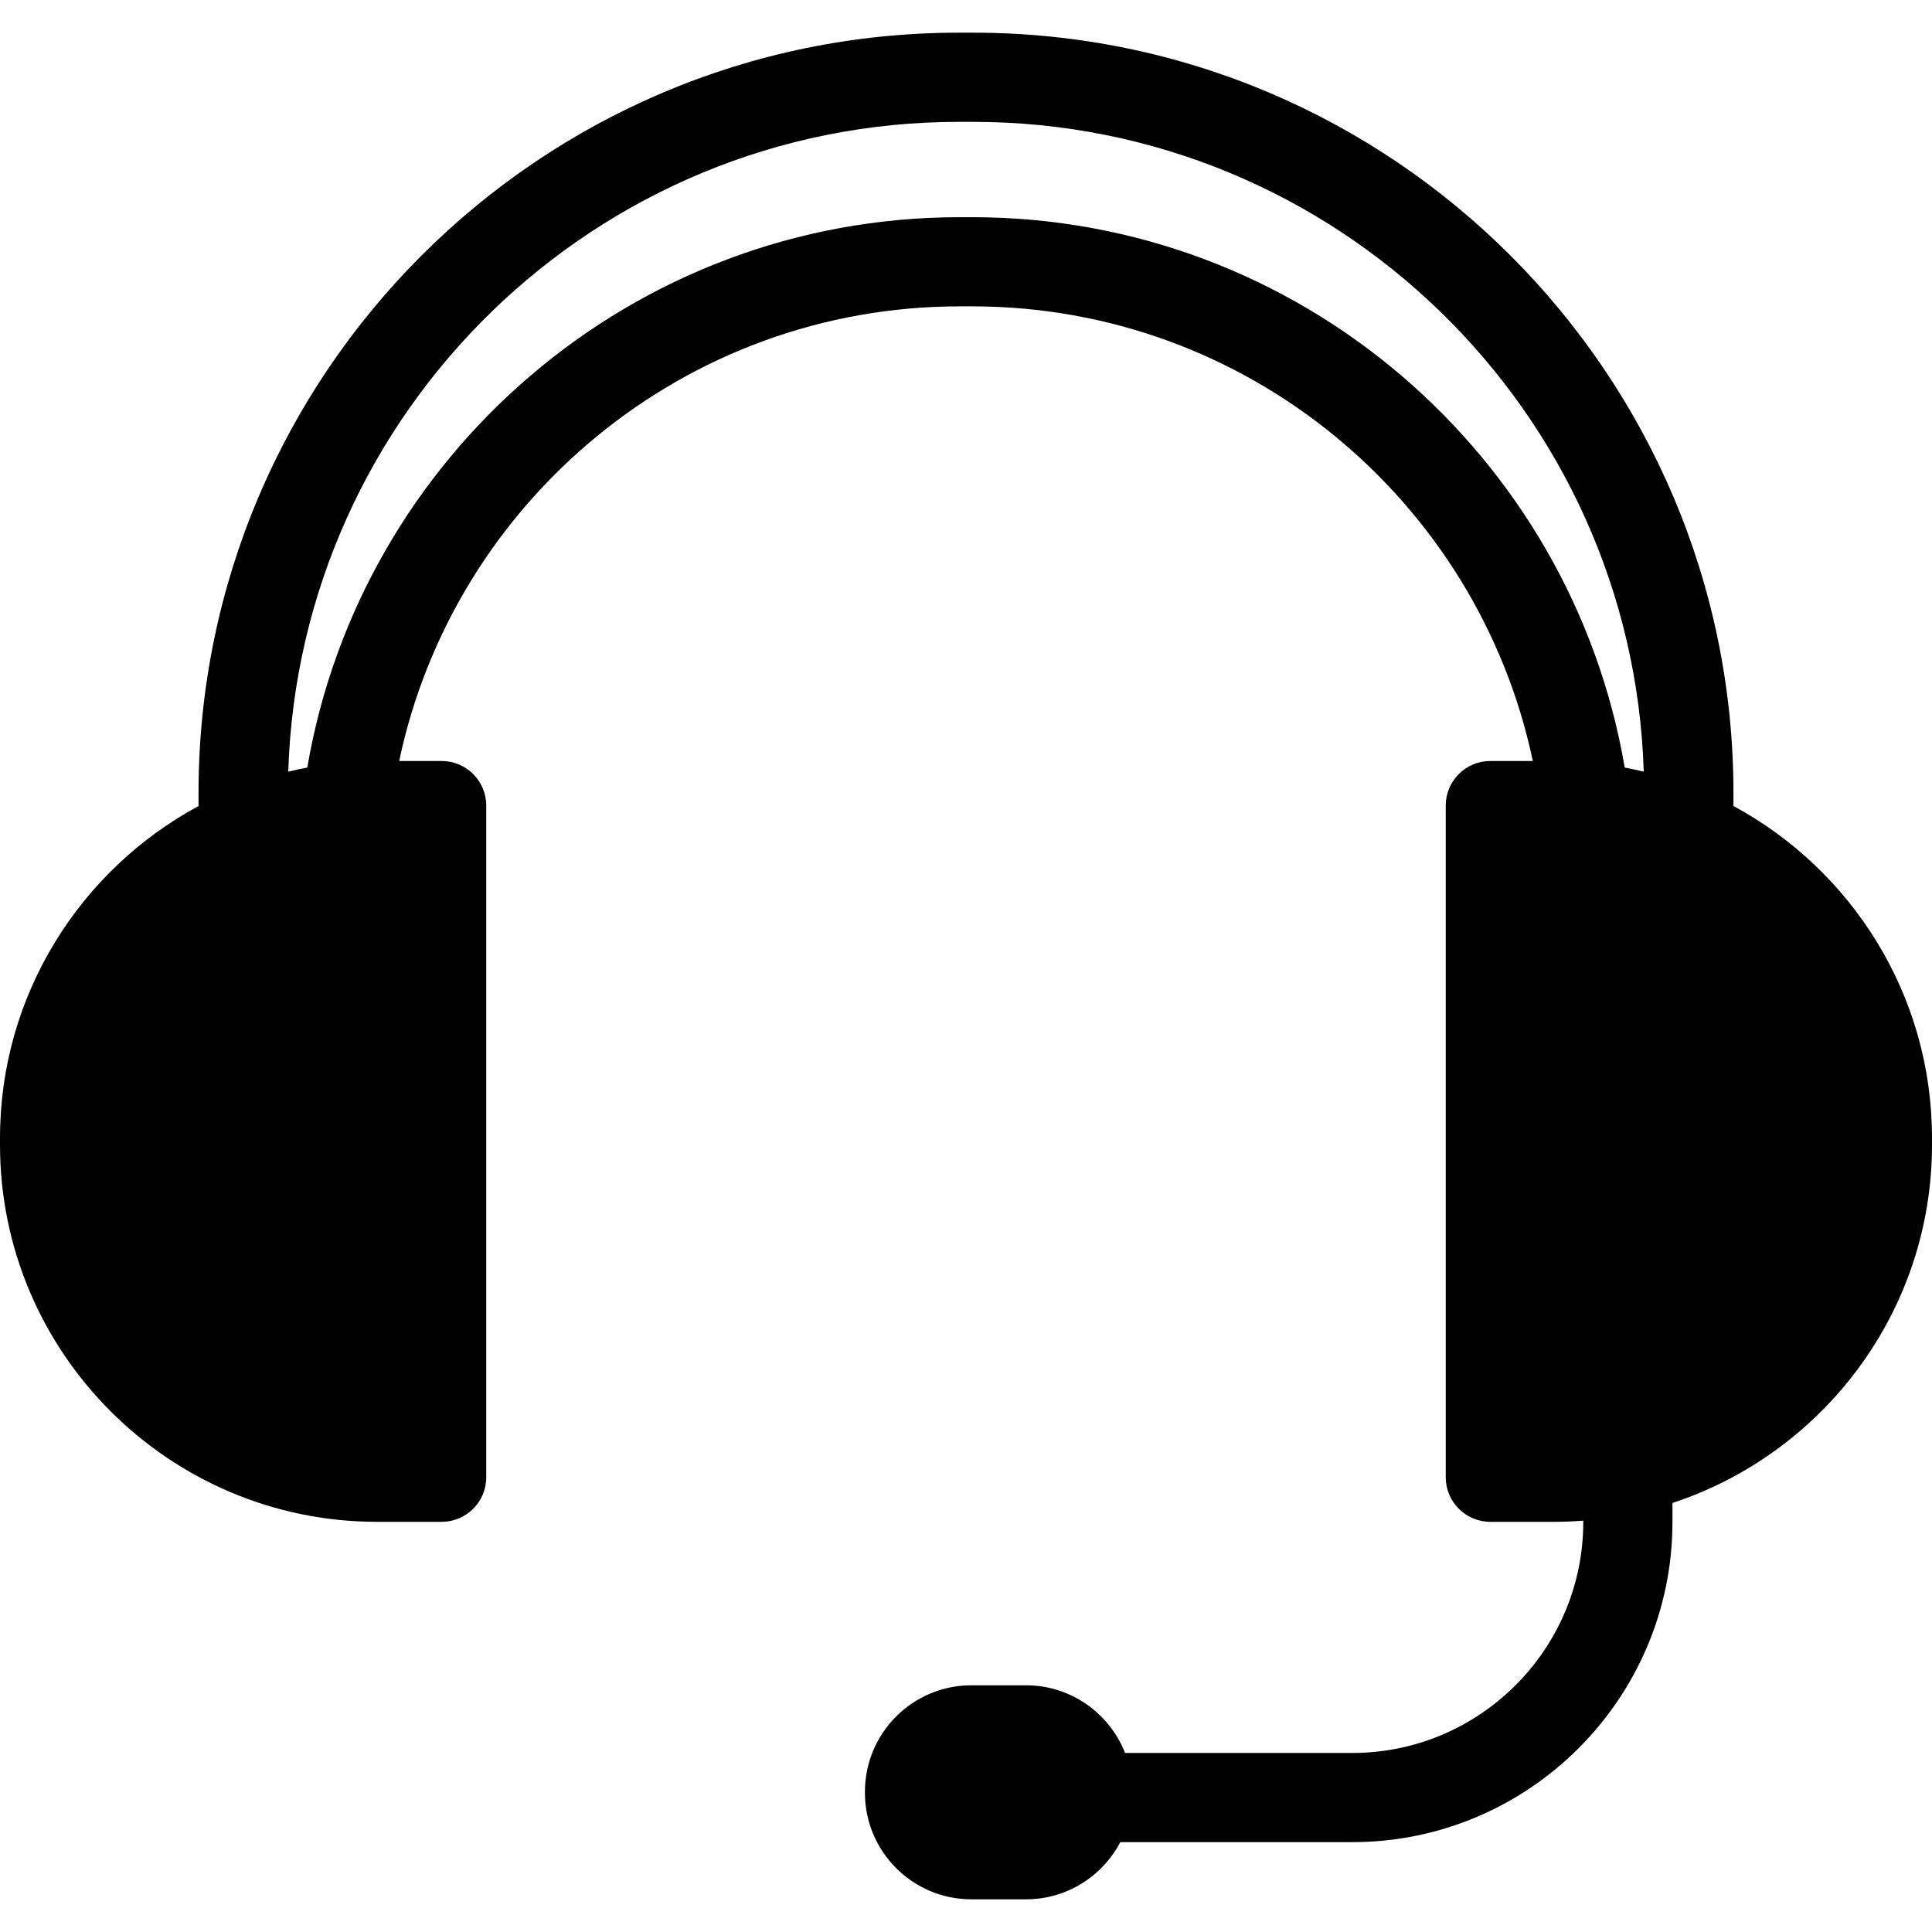
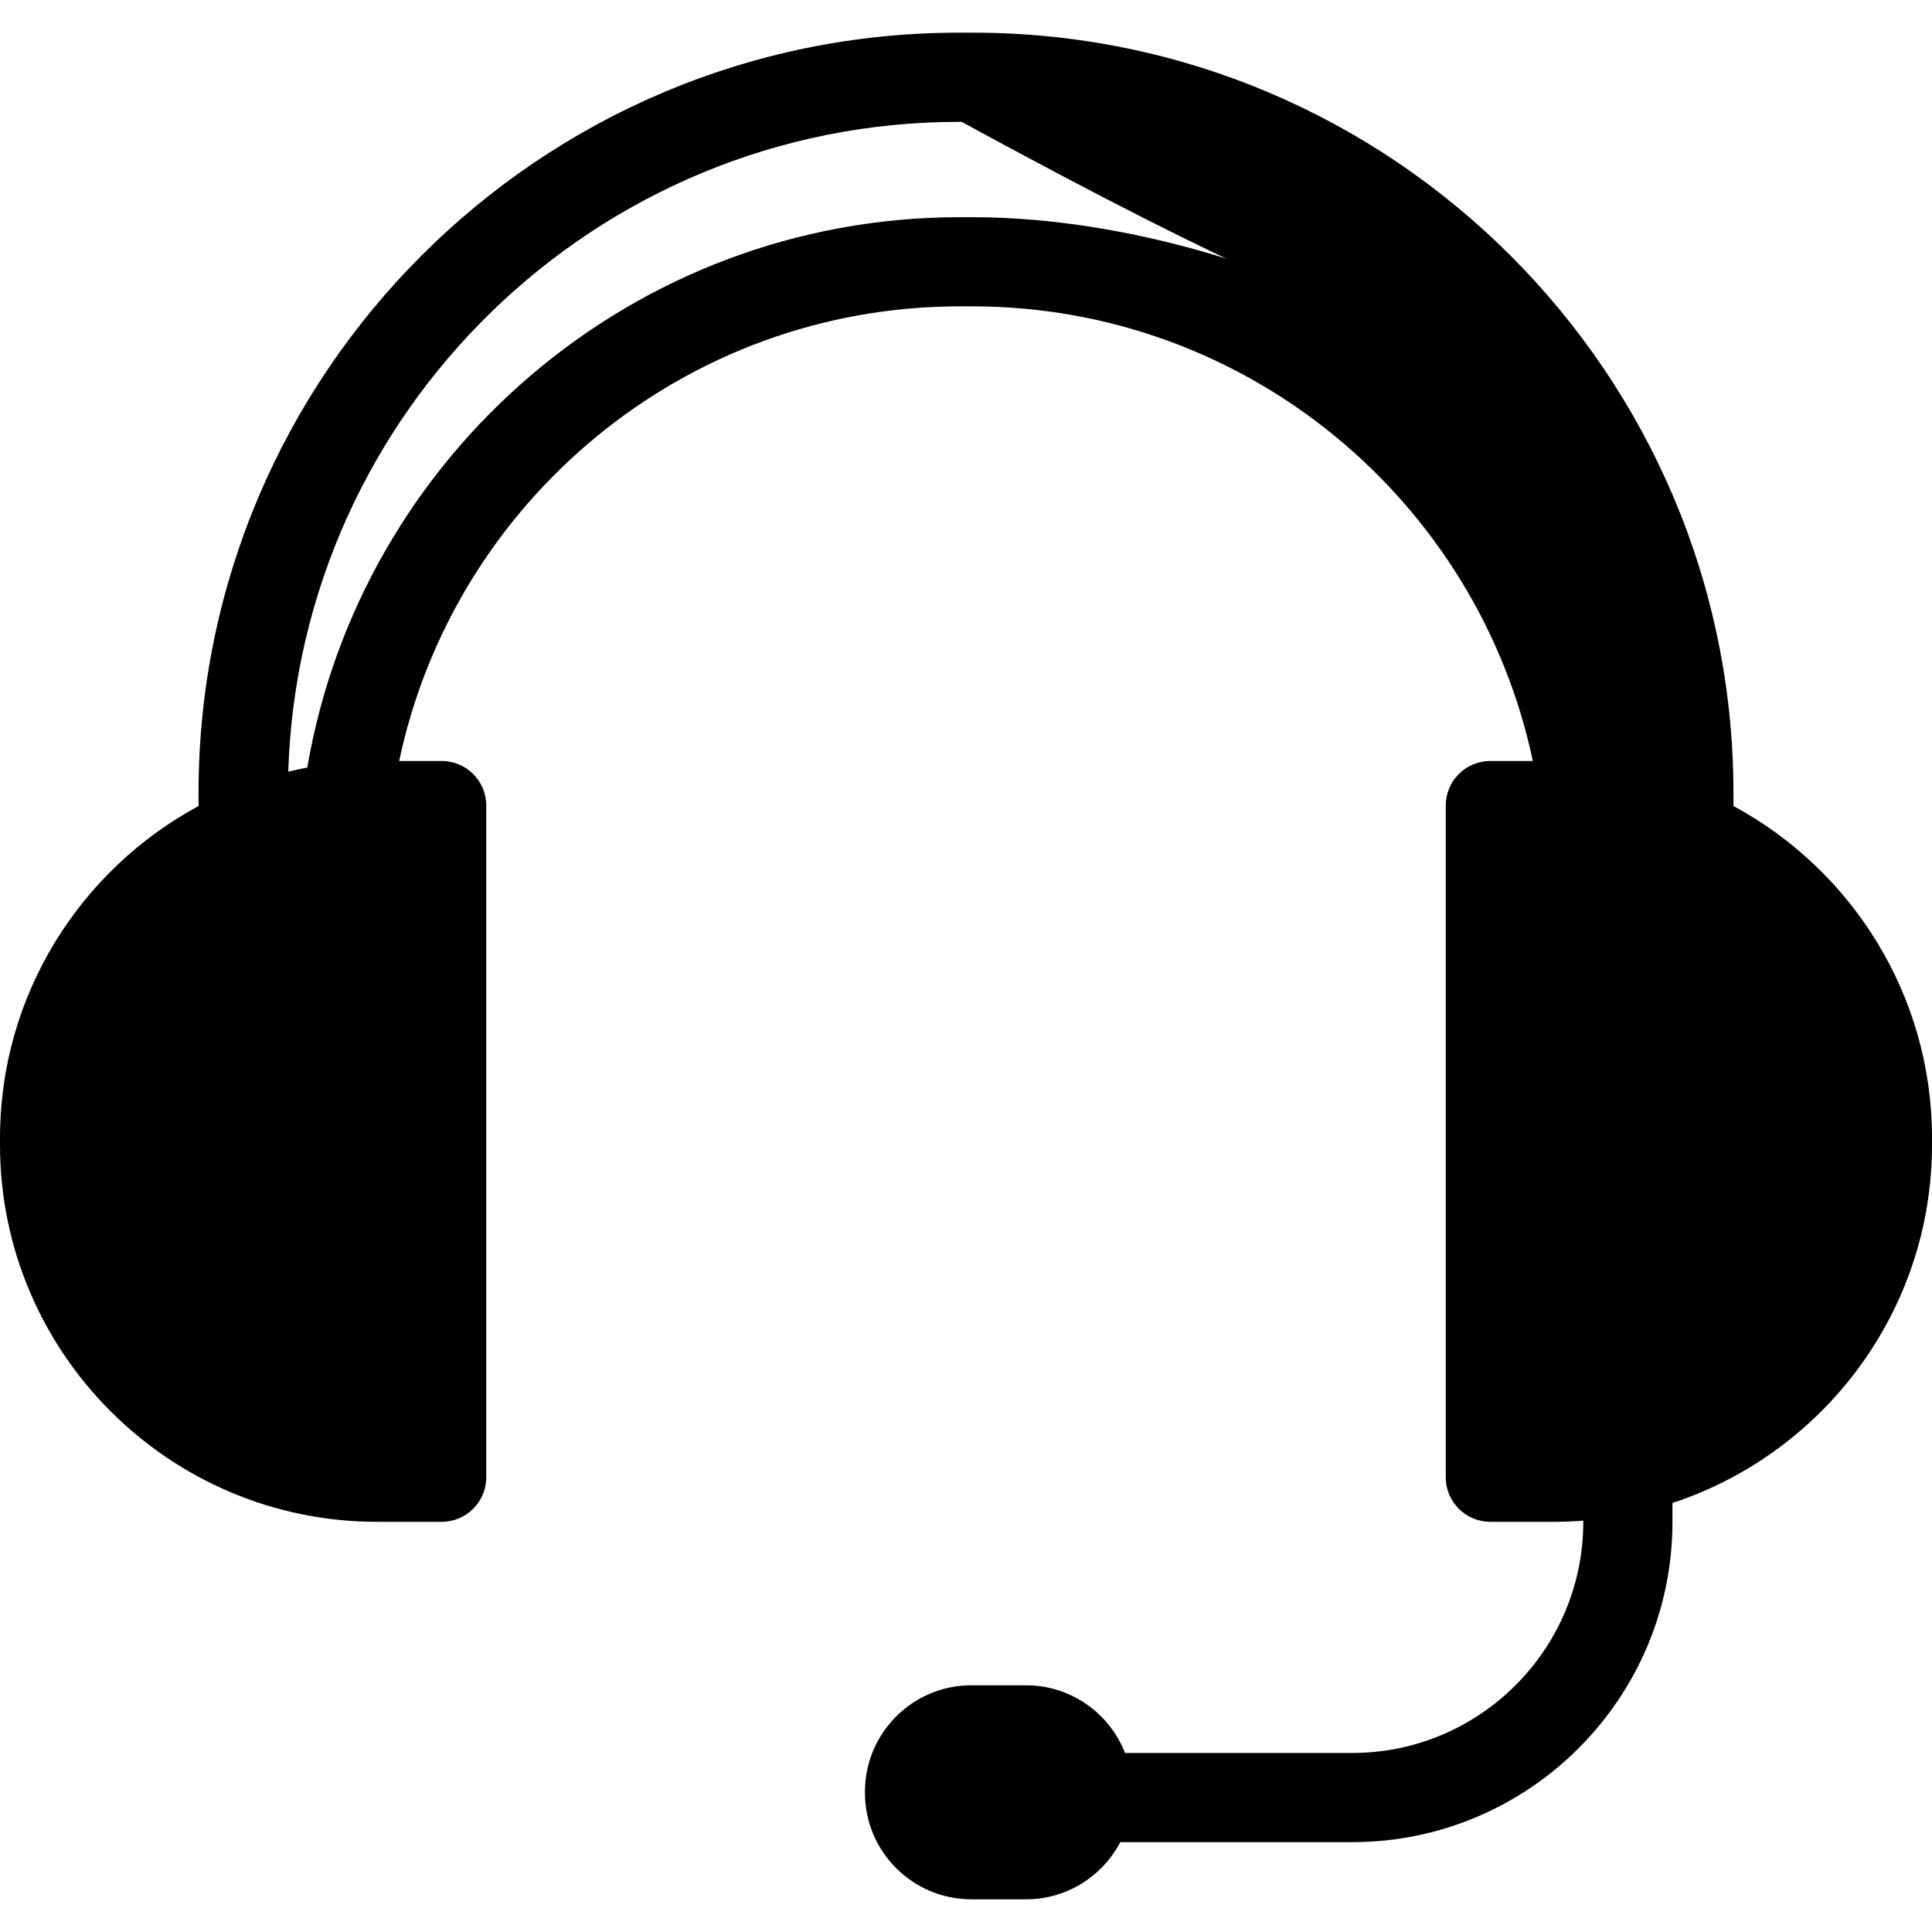
<svg xmlns="http://www.w3.org/2000/svg" id="Capa_1" x="0px" y="0px" viewBox="0 0 611.997 611.997" style="enable-background:new 0 0 611.997 611.997;" xml:space="preserve">
  <g>
-     <path d="M549.104,255.322v-4.152c0-132.788-108.03-240.818-240.818-240.818h-4.579C170.92,10.352,62.89,118.382,62.89,251.17v4.152 C25.481,275.518,0,315.088,0,360.499v2.127c0,65.859,53.583,119.441,119.441,119.441h20.467c7.799,0,14.123-6.322,14.123-14.123 V255.181c0-7.802-6.324-14.123-14.123-14.123h-13.459c17.315-82.151,90.348-144.013,177.575-144.013h3.952 c87.227,0,160.257,61.865,177.572,144.013h-13.459c-7.799,0-14.123,6.321-14.123,14.123v212.764 c0,7.802,6.324,14.123,14.123,14.123h20.467c3.025,0,6.011-0.15,8.979-0.373v0.412c0,40.35-32.828,73.177-73.177,73.177h-71.977 c-4.918-12.527-17.103-21.433-31.353-21.433h-17.343c-18.58,0-33.698,15.117-33.698,33.698v0.395c0,18.58,15.117,33.7,33.698,33.7 h17.343c12.956,0,24.21-7.361,29.848-18.111h73.482c55.924,0,101.423-45.496,101.423-101.423v-6.014 c47.682-15.685,82.216-60.608,82.216-113.47v-2.127C612,315.088,586.516,275.518,549.104,255.322z M307.976,68.799h-3.952 c-103.581,0-189.811,75.499-206.685,174.343c-2.028,0.381-4.039,0.811-6.028,1.294c3.576-114.103,97.446-205.835,212.399-205.835 h4.579c114.953,0,208.824,91.735,212.399,205.835c-1.991-0.483-4-0.912-6.028-1.294C497.784,144.295,411.557,68.799,307.976,68.799 z" />
+     <path d="M549.104,255.322v-4.152c0-132.788-108.03-240.818-240.818-240.818h-4.579C170.92,10.352,62.89,118.382,62.89,251.17v4.152 C25.481,275.518,0,315.088,0,360.499v2.127c0,65.859,53.583,119.441,119.441,119.441h20.467c7.799,0,14.123-6.322,14.123-14.123 V255.181c0-7.802-6.324-14.123-14.123-14.123h-13.459c17.315-82.151,90.348-144.013,177.575-144.013h3.952 c87.227,0,160.257,61.865,177.572,144.013h-13.459c-7.799,0-14.123,6.321-14.123,14.123v212.764 c0,7.802,6.324,14.123,14.123,14.123h20.467c3.025,0,6.011-0.15,8.979-0.373v0.412c0,40.35-32.828,73.177-73.177,73.177h-71.977 c-4.918-12.527-17.103-21.433-31.353-21.433h-17.343c-18.58,0-33.698,15.117-33.698,33.698v0.395c0,18.58,15.117,33.7,33.698,33.7 h17.343c12.956,0,24.21-7.361,29.848-18.111h73.482c55.924,0,101.423-45.496,101.423-101.423v-6.014 c47.682-15.685,82.216-60.608,82.216-113.47v-2.127C612,315.088,586.516,275.518,549.104,255.322z M307.976,68.799h-3.952 c-103.581,0-189.811,75.499-206.685,174.343c-2.028,0.381-4.039,0.811-6.028,1.294c3.576-114.103,97.446-205.835,212.399-205.835 h4.579c-1.991-0.483-4-0.912-6.028-1.294C497.784,144.295,411.557,68.799,307.976,68.799 z" />
  </g>
  <g> </g>
  <g> </g>
  <g> </g>
  <g> </g>
  <g> </g>
  <g> </g>
  <g> </g>
  <g> </g>
  <g> </g>
  <g> </g>
  <g> </g>
  <g> </g>
  <g> </g>
  <g> </g>
  <g> </g>
</svg>